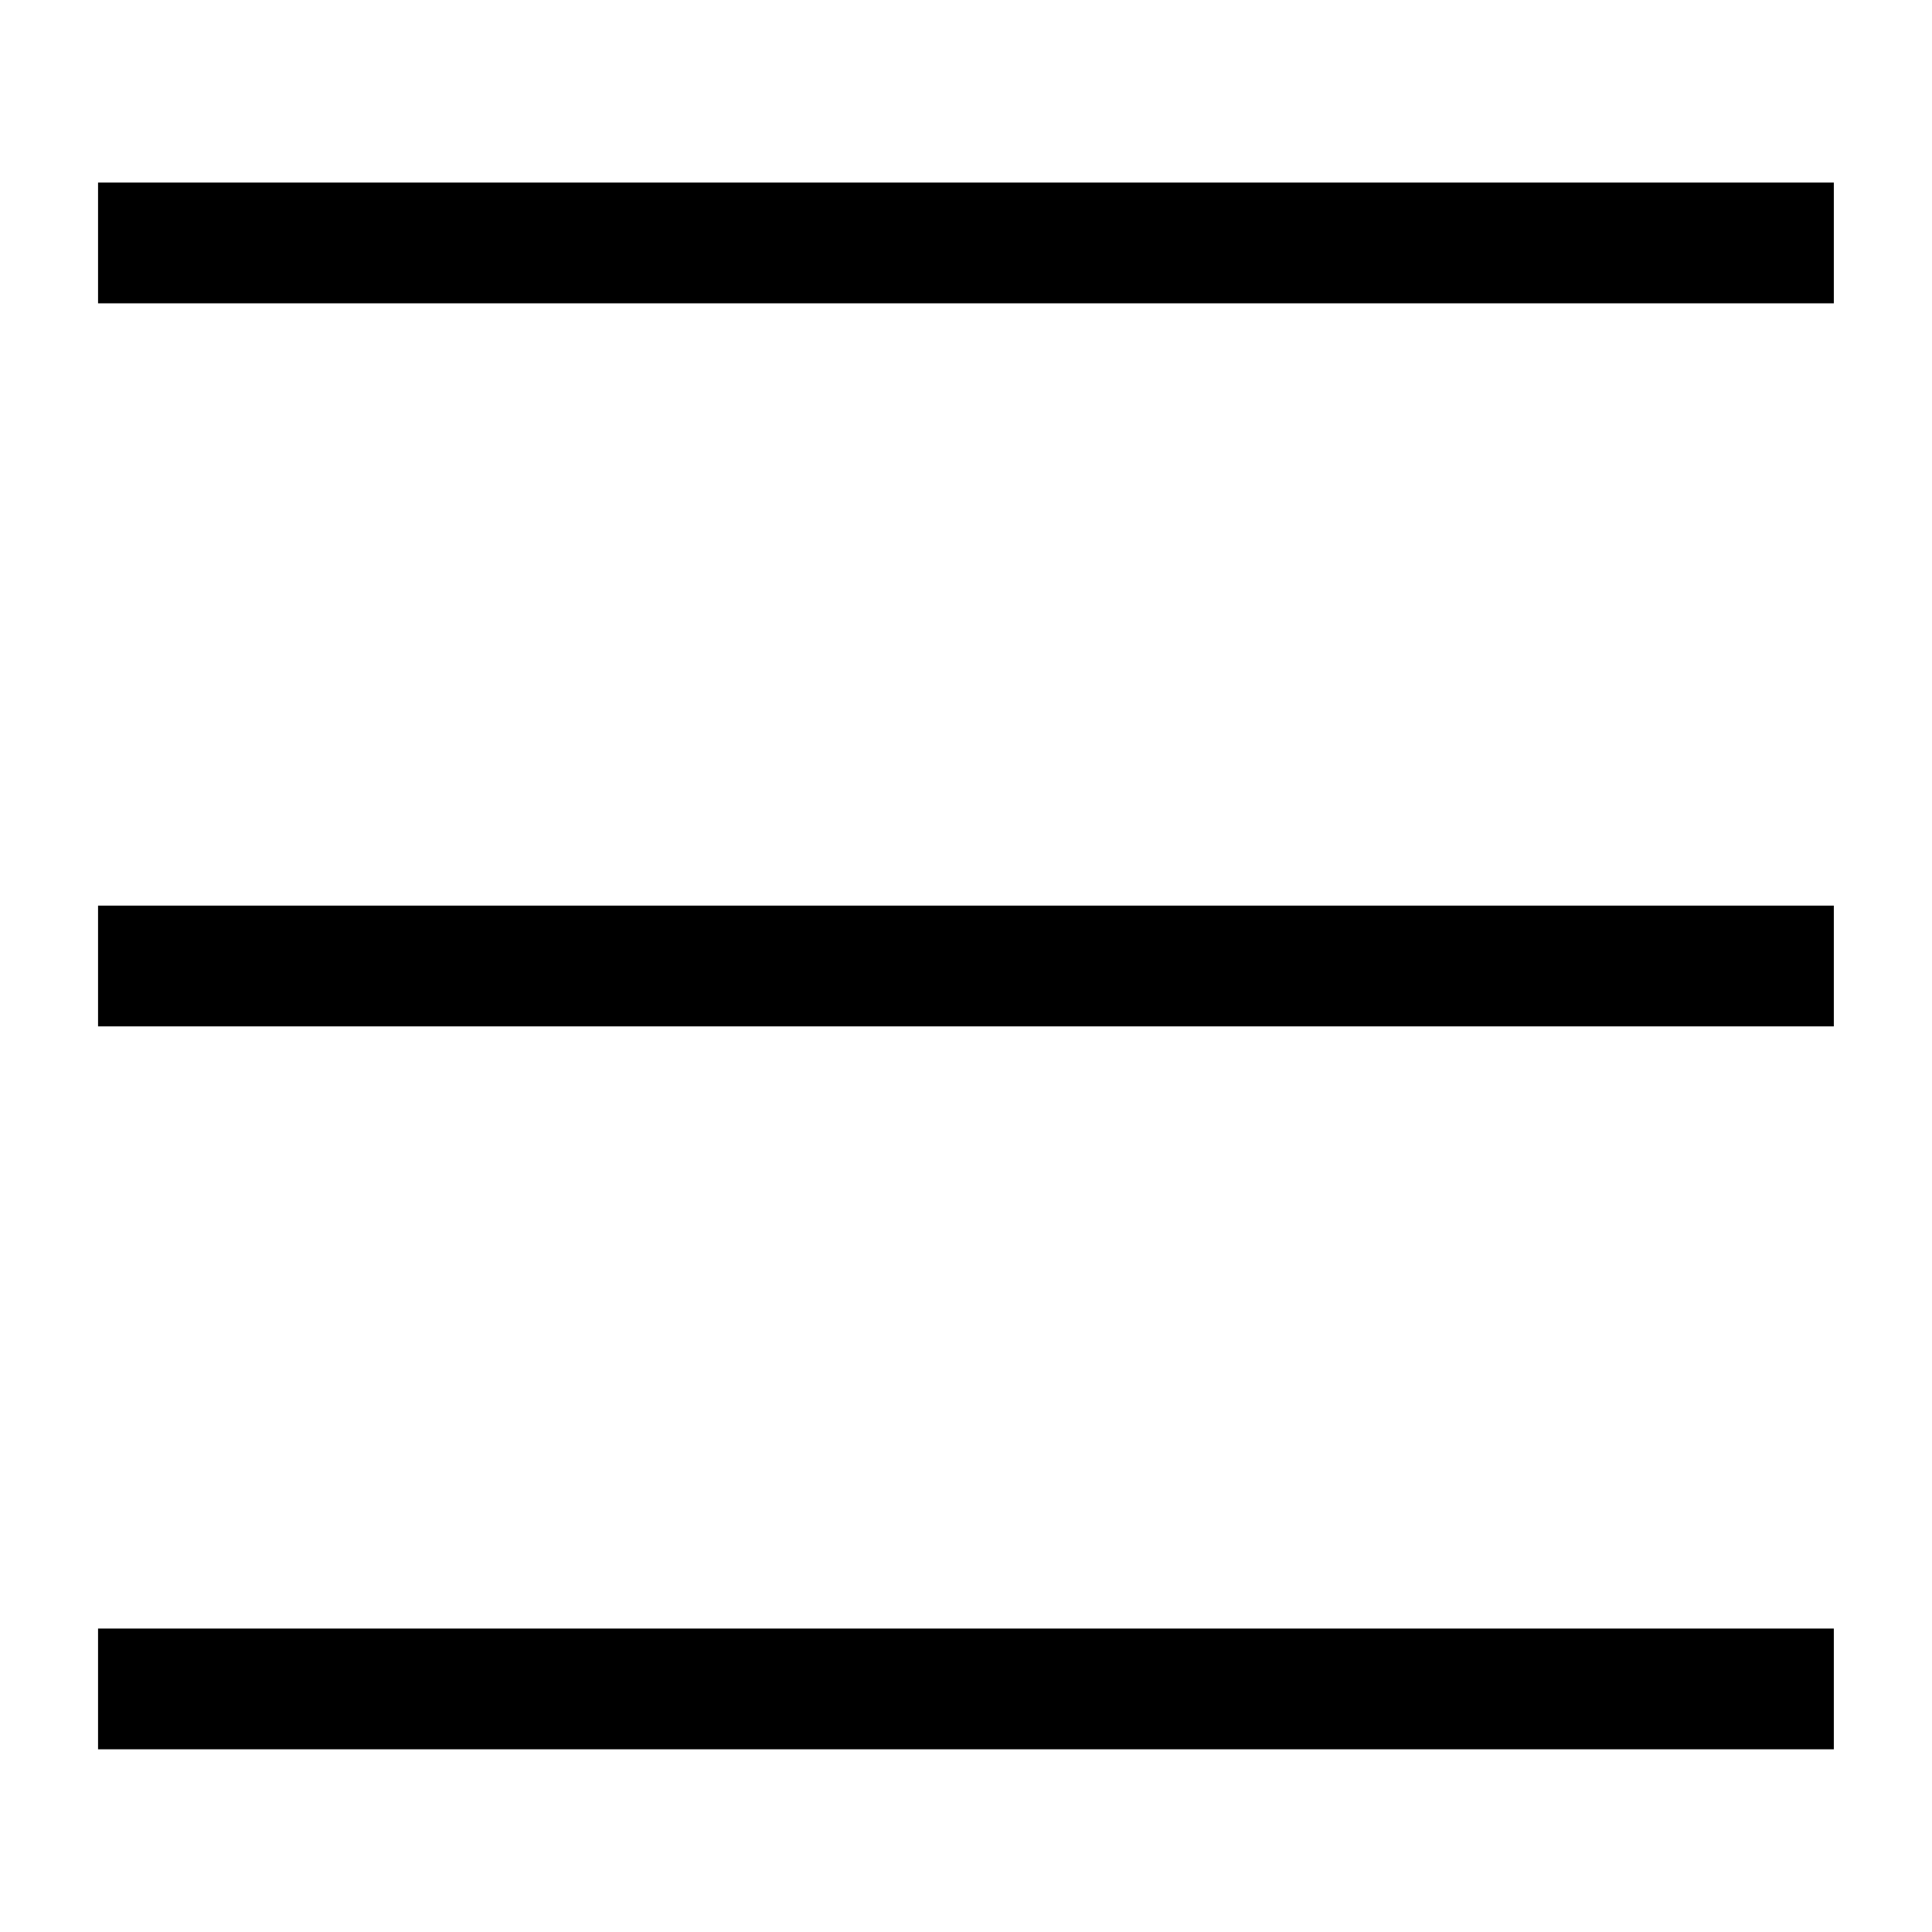
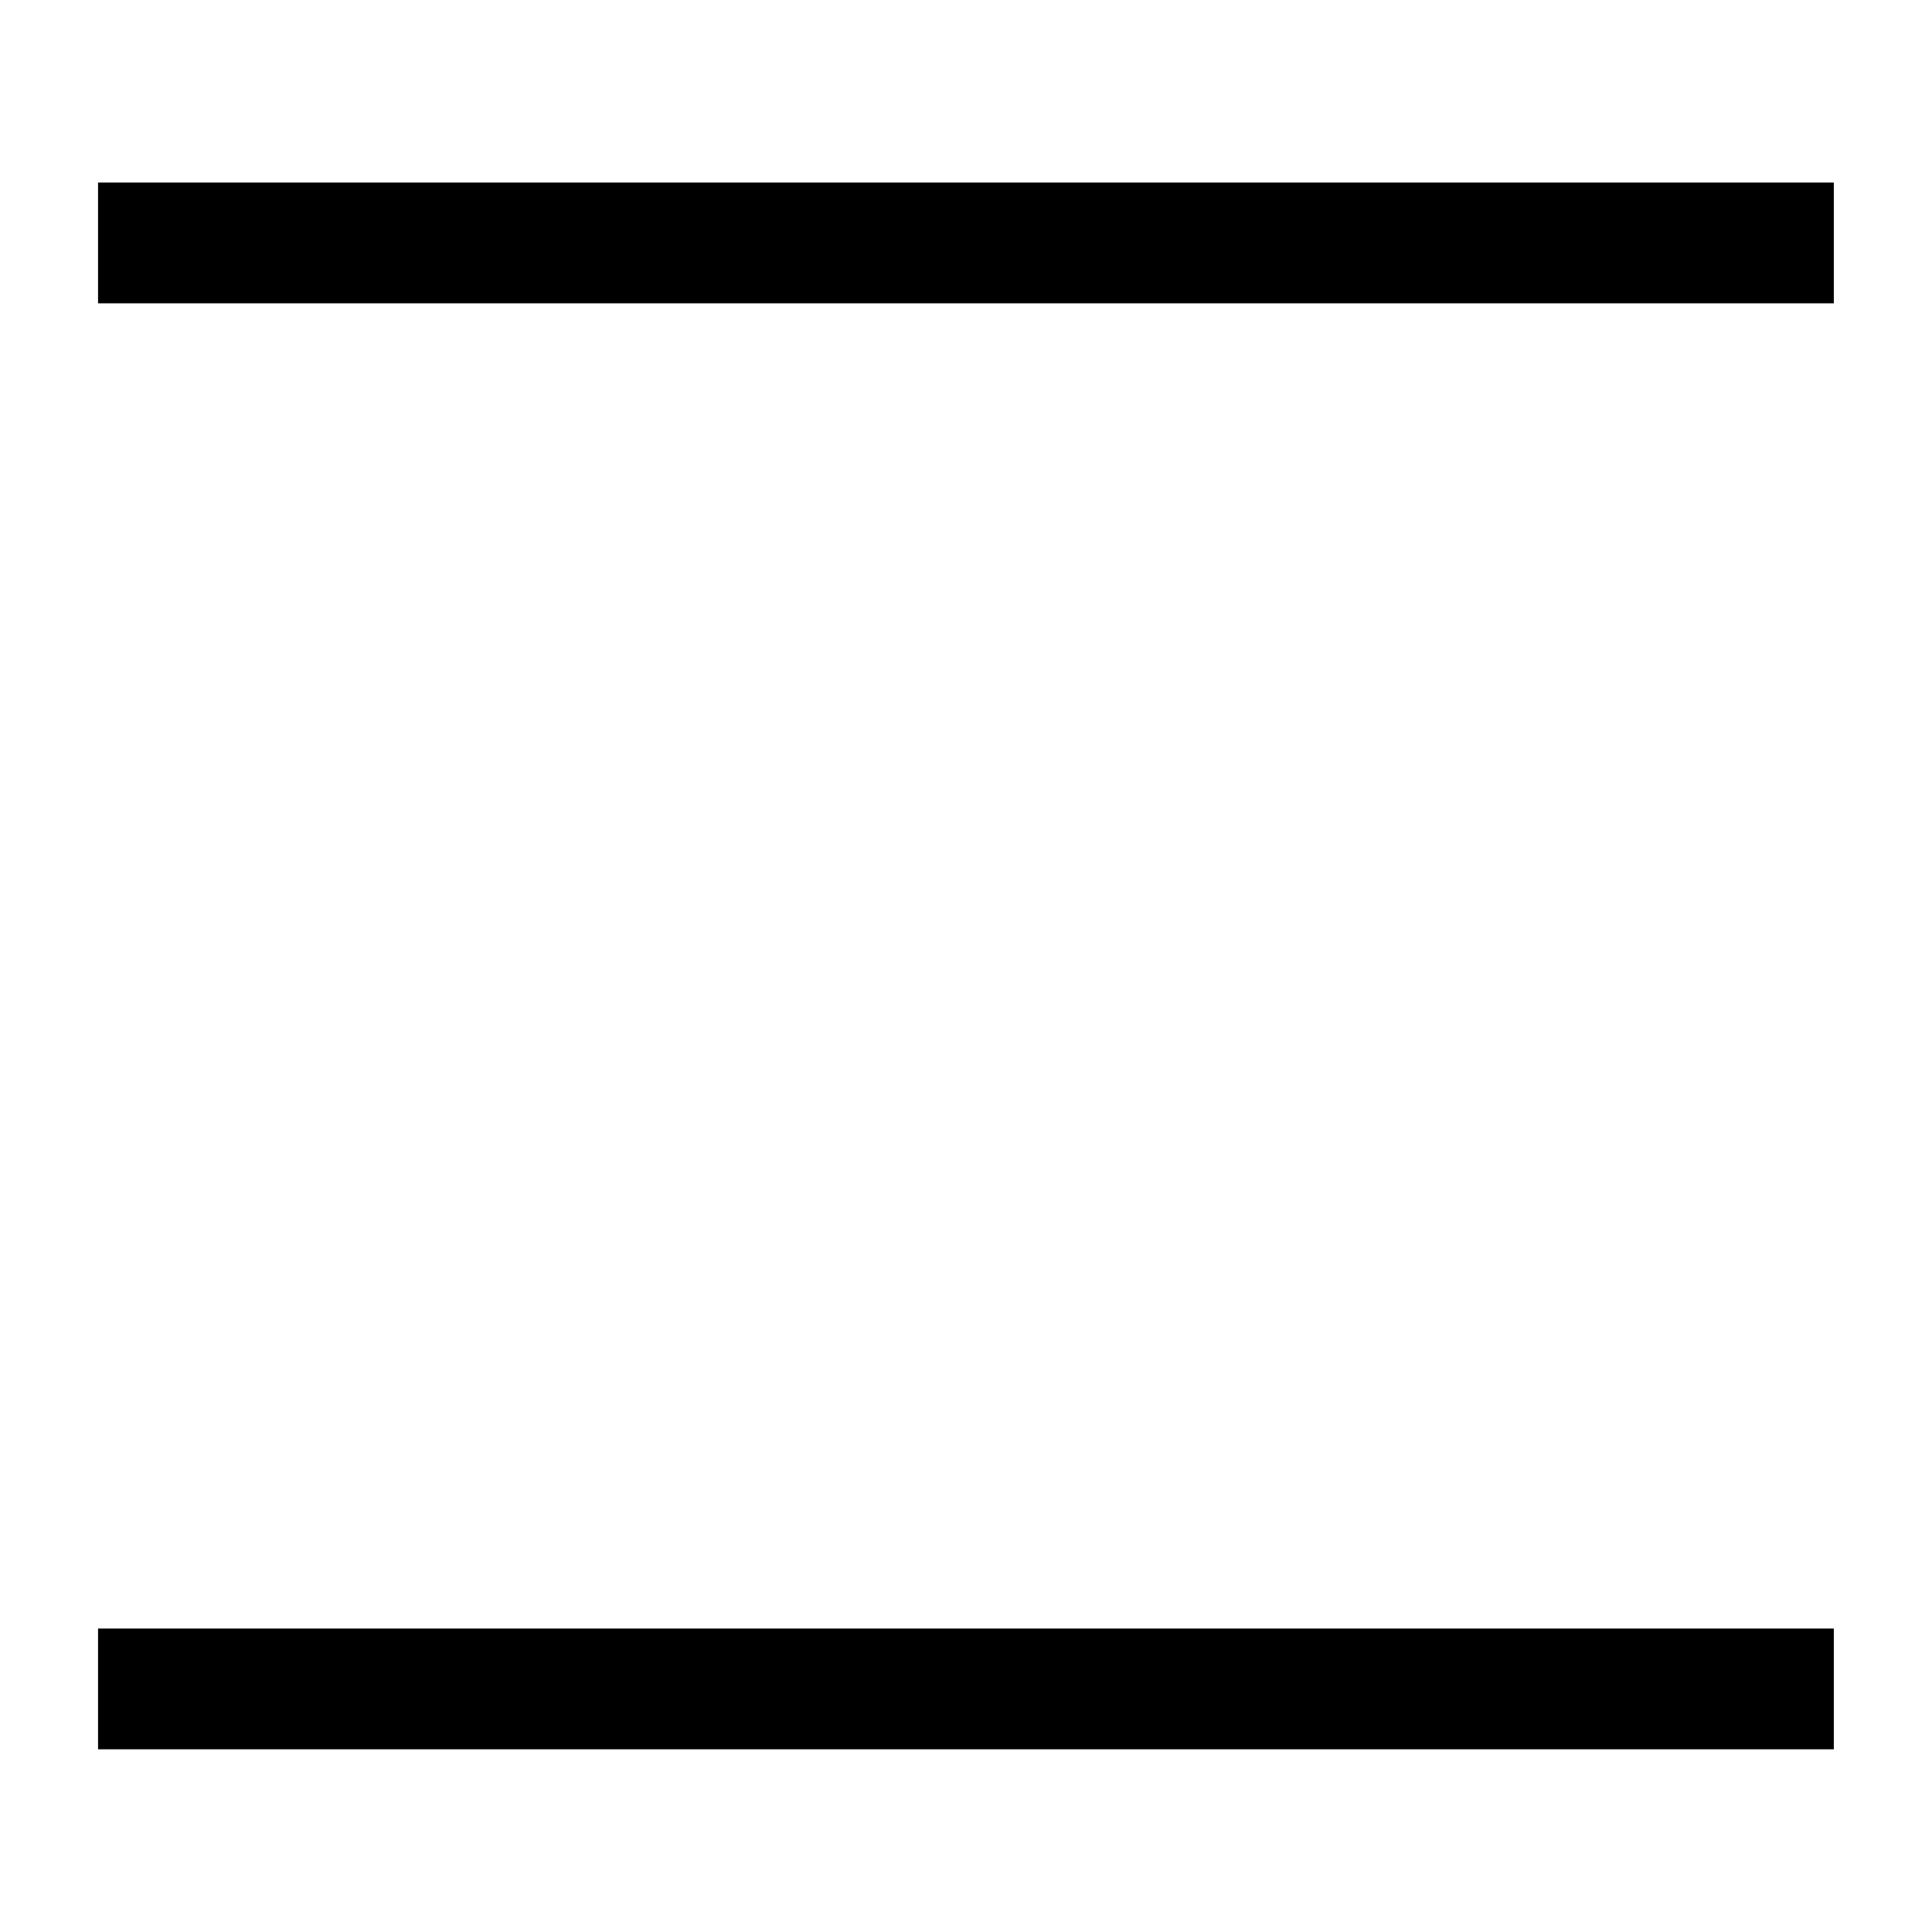
<svg xmlns="http://www.w3.org/2000/svg" id="Justify--Streamline-Atlas" viewBox="-0.5 -0.5 16 16" height="16" width="16">
  <desc>
    Justify Streamline Icon: https://streamlinehq.com
  </desc>
  <defs />
  <path d="m0.312 1.512 14.375 0" fill="none" stroke="#000000" stroke-miterlimit="10" stroke-width="1" />
-   <path d="m0.312 7.5 14.375 0" fill="none" stroke="#000000" stroke-miterlimit="10" stroke-width="1" />
  <path d="m0.312 13.487 14.375 0" fill="none" stroke="#000000" stroke-miterlimit="10" stroke-width="1" />
</svg>